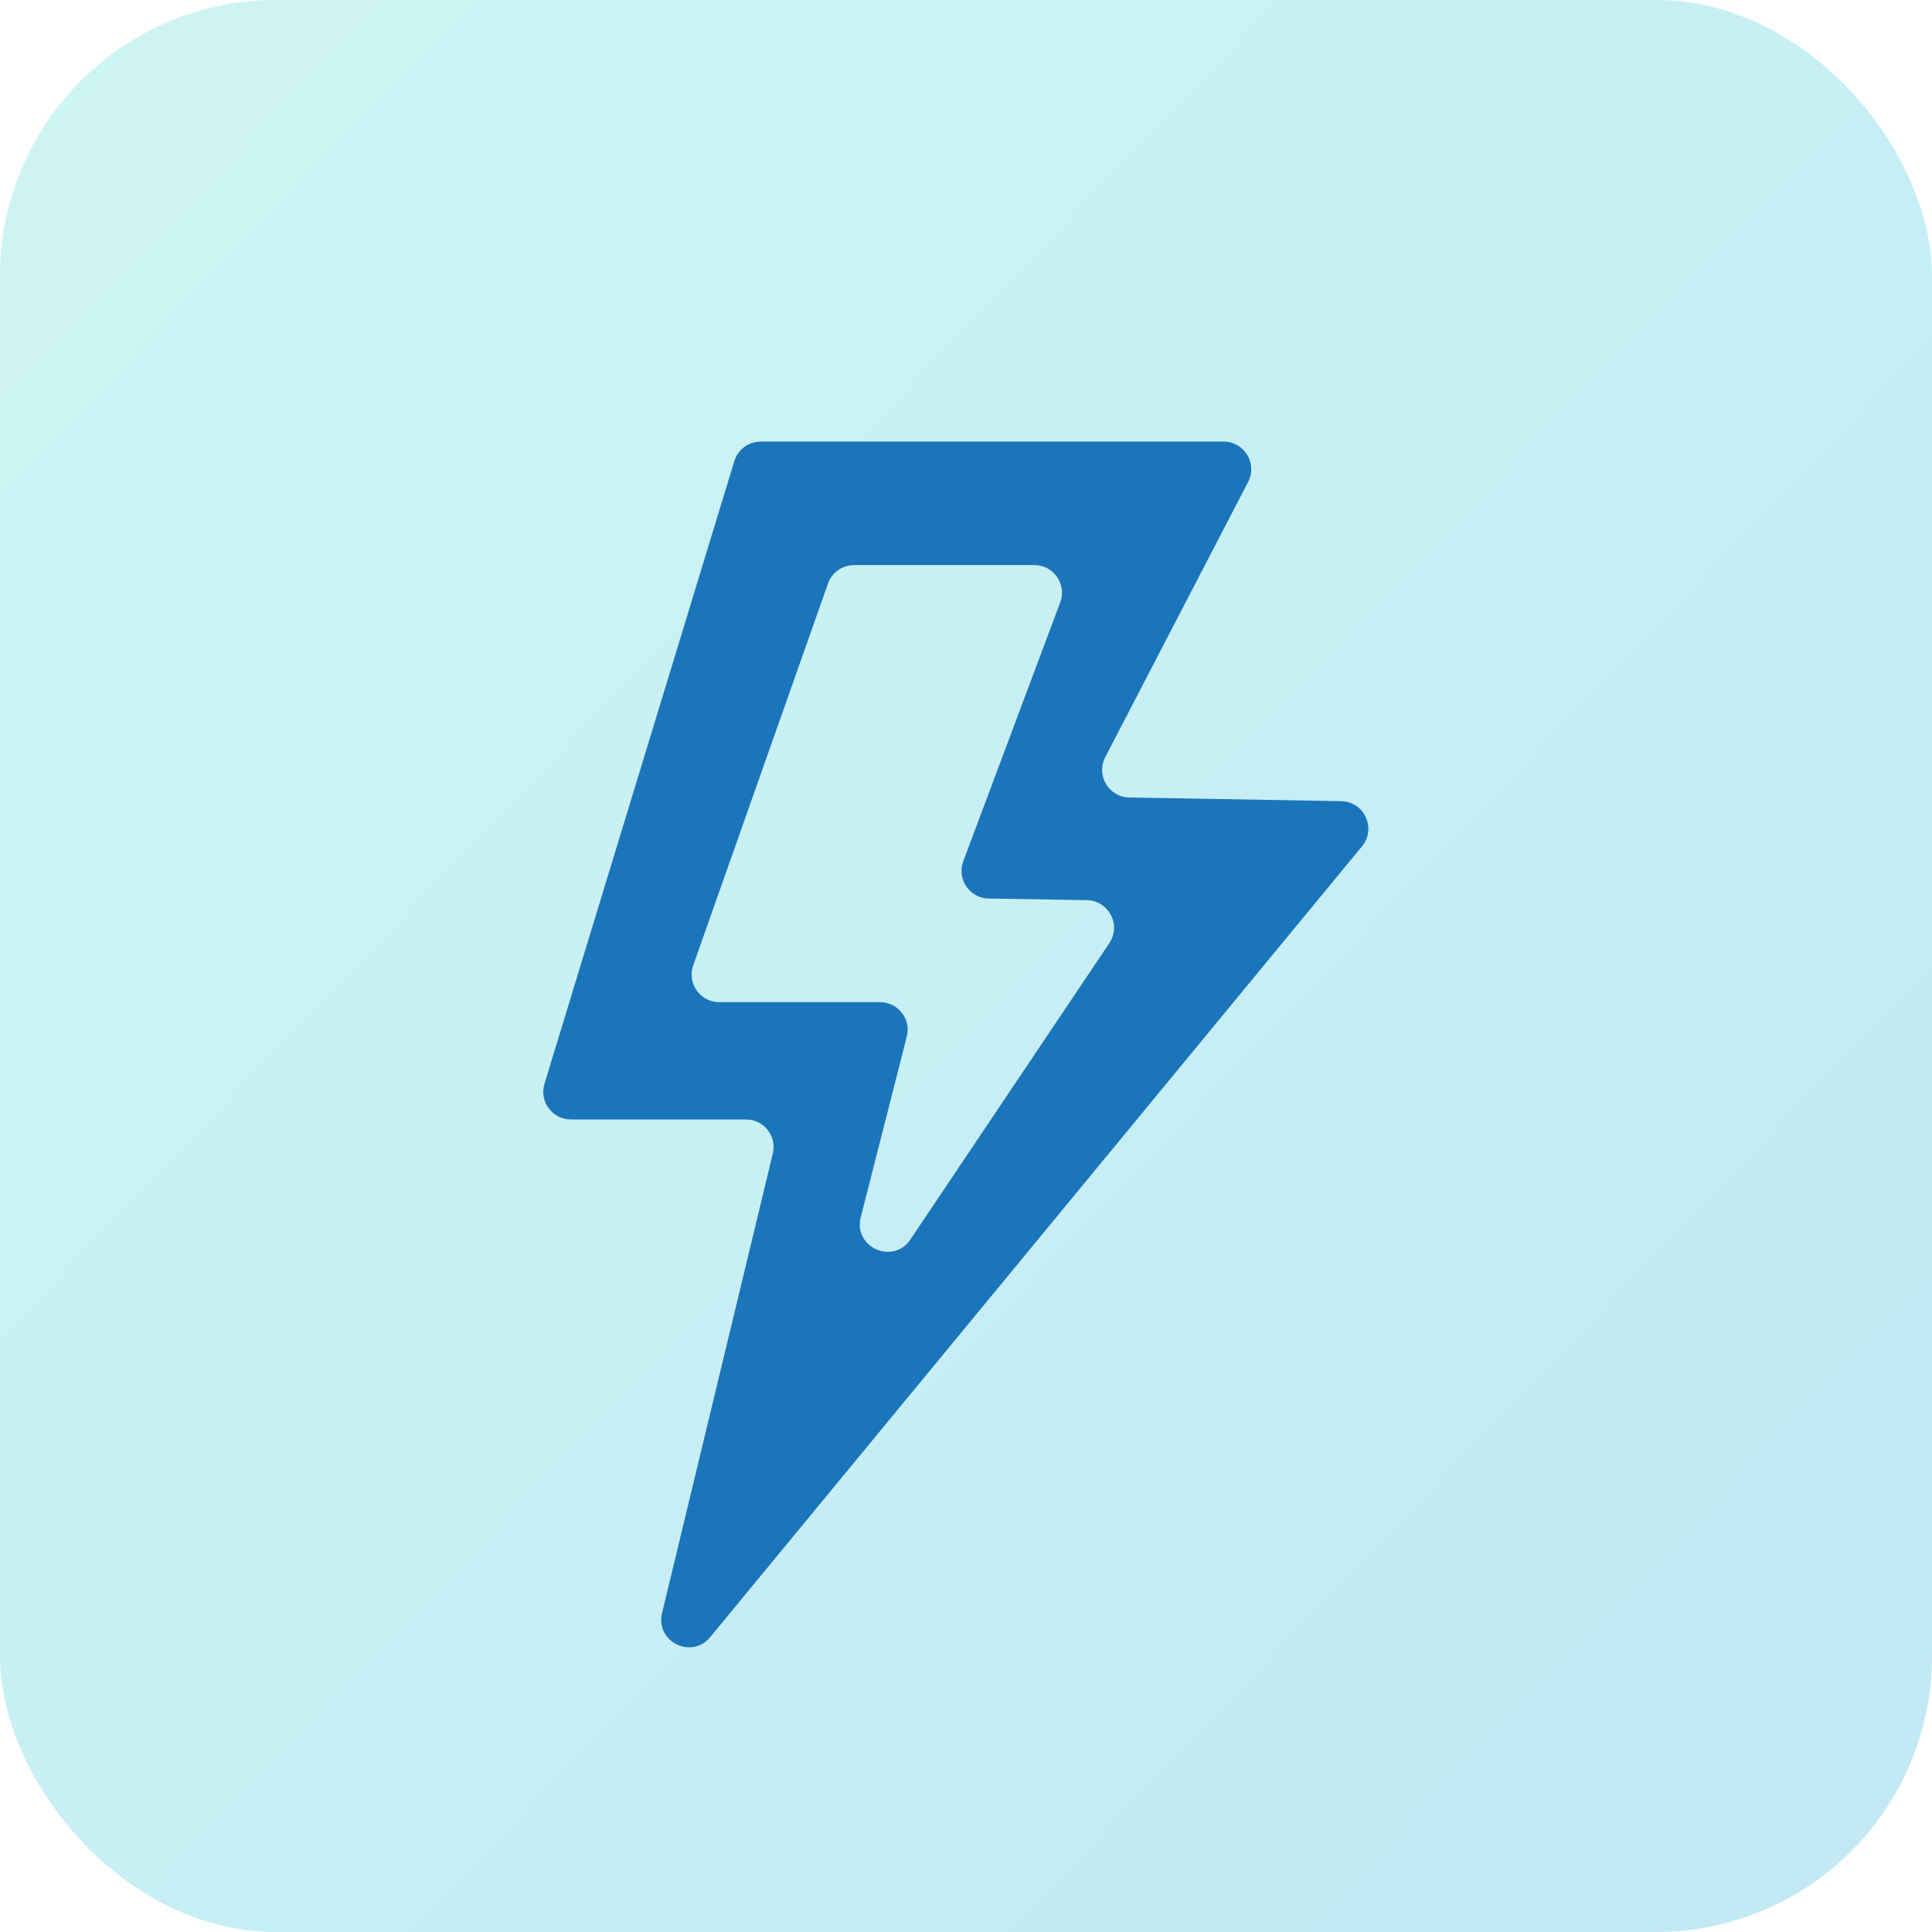
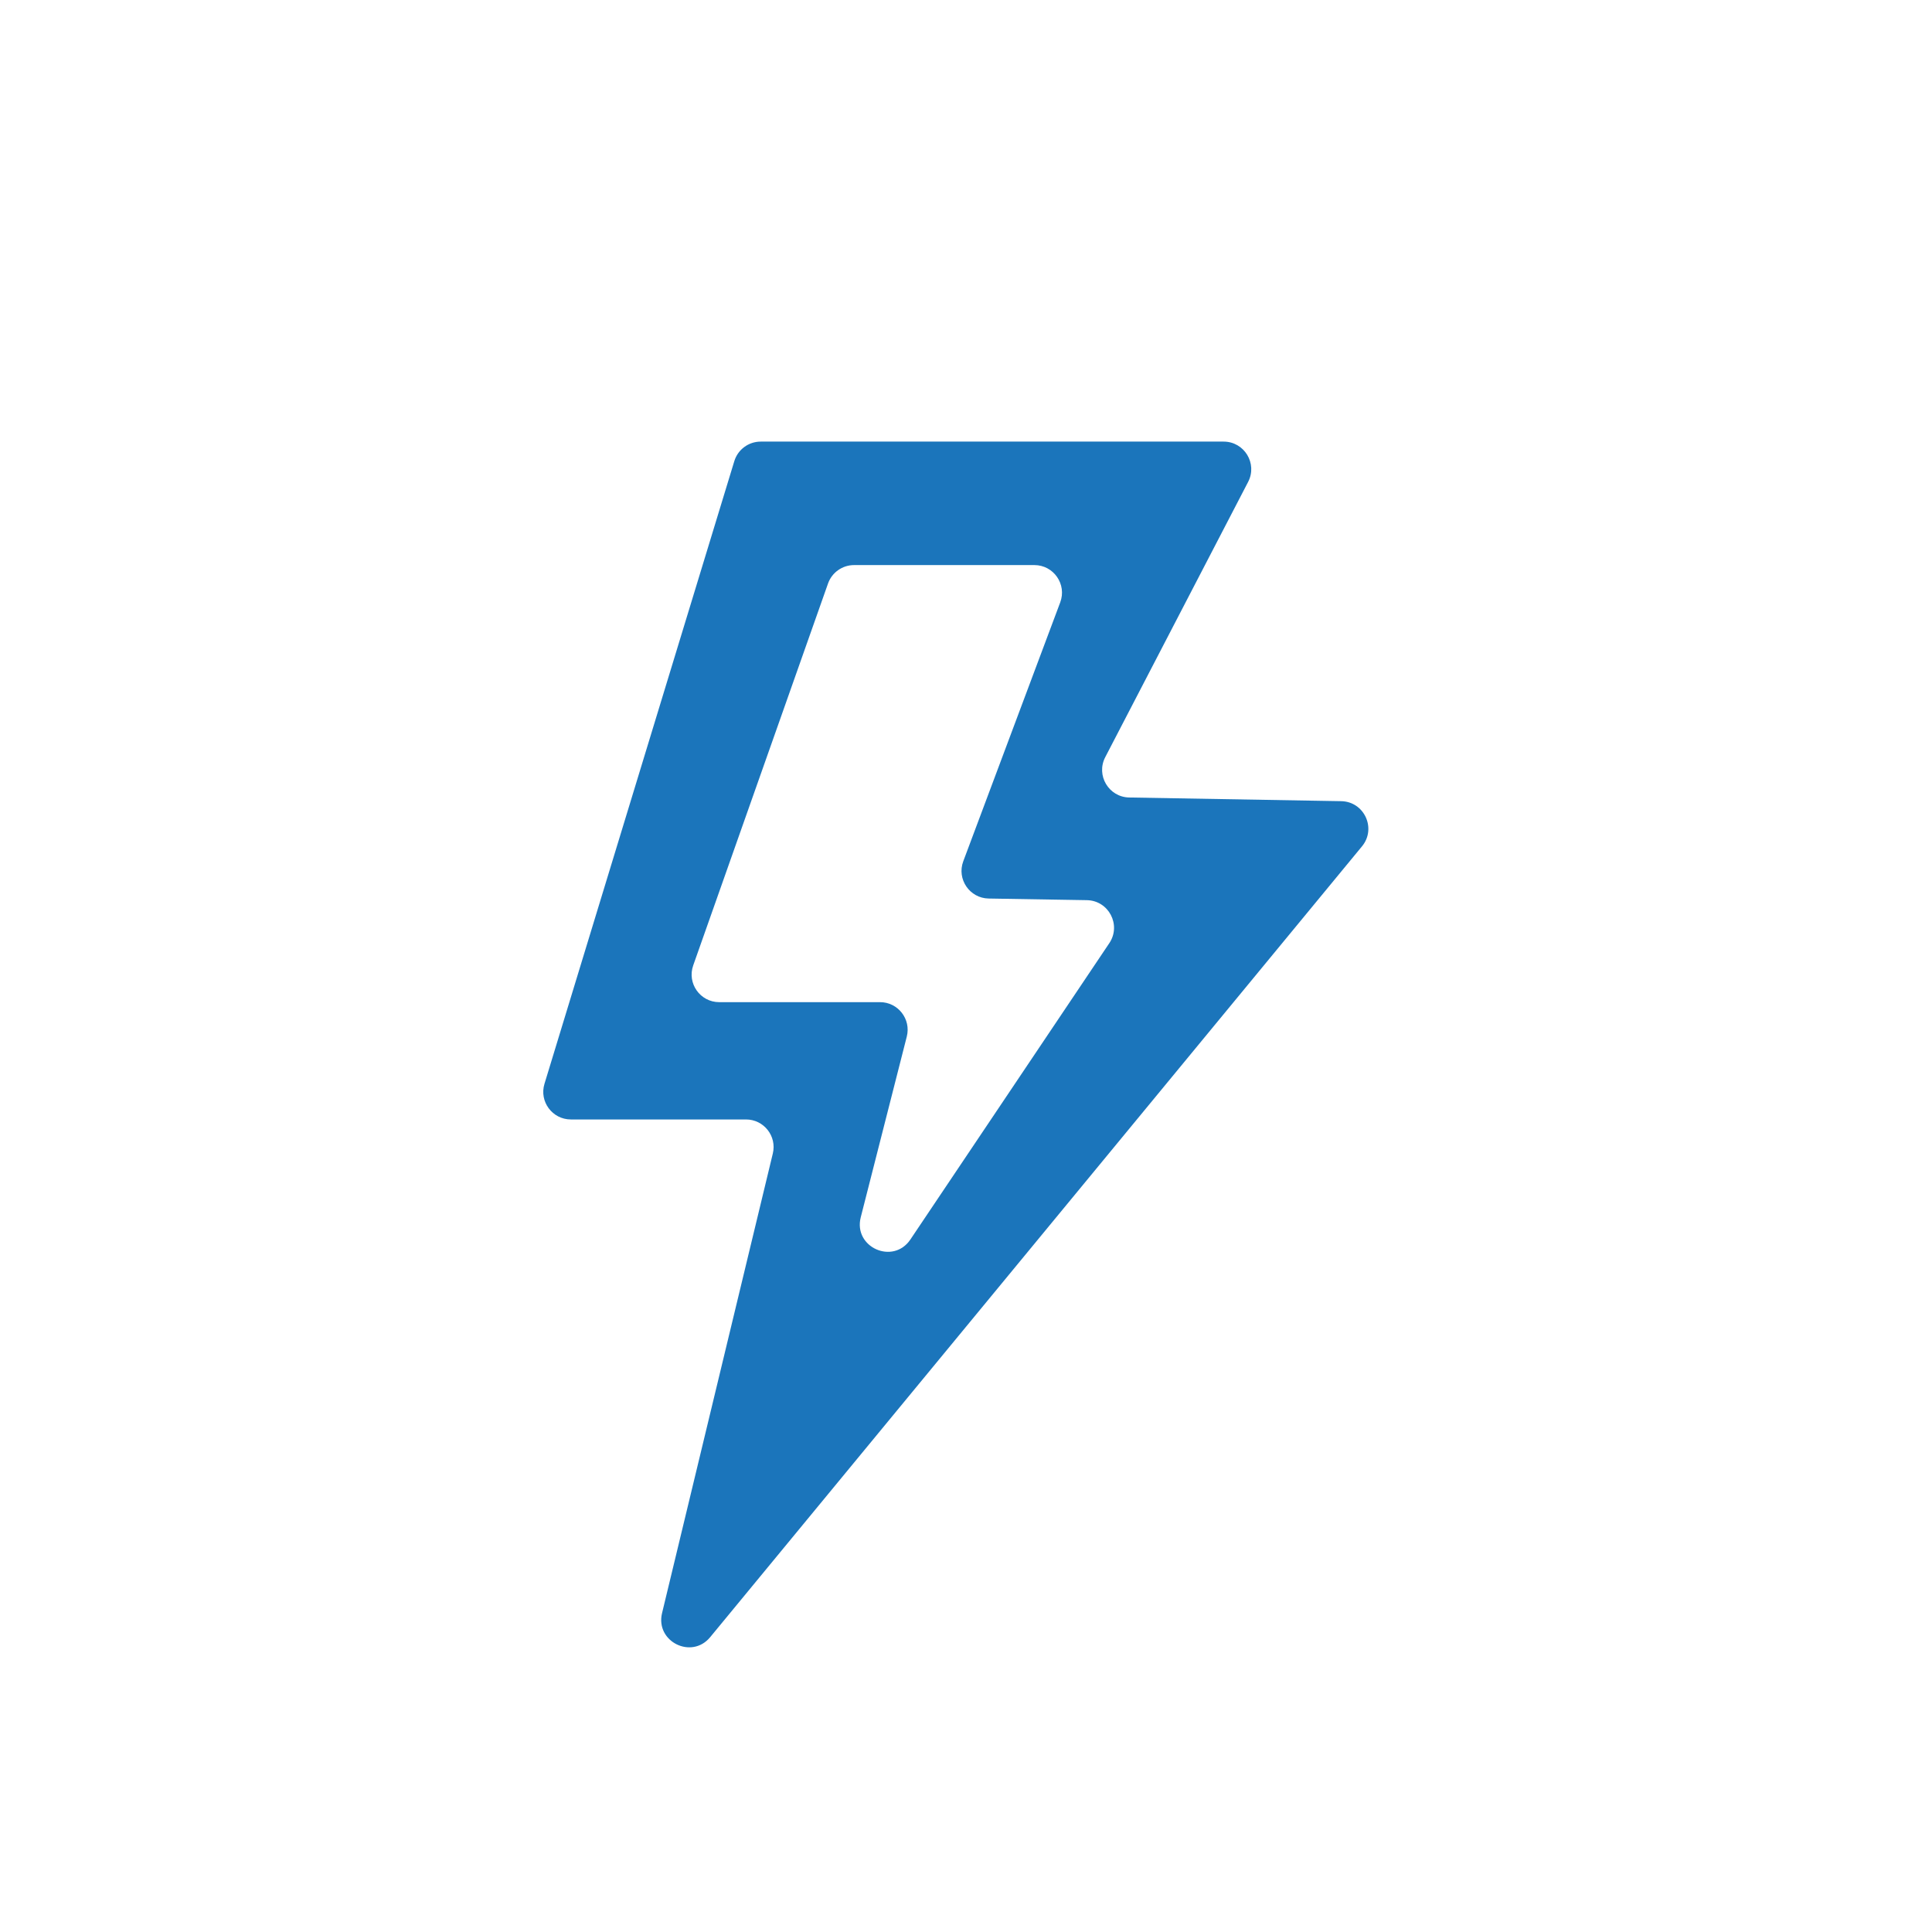
<svg xmlns="http://www.w3.org/2000/svg" width="105" height="105" viewBox="0 0 105 105" fill="none">
-   <rect width="105" height="105" rx="15" fill="url(#paint0_linear_335_153)" fill-opacity="0.3" />
  <path fill-rule="evenodd" clip-rule="evenodd" d="M39.908 25.063C40.1 24.431 40.683 24 41.343 24H66.501C67.626 24 68.351 25.192 67.833 26.191L60.067 41.151C59.554 42.14 60.259 43.323 61.372 43.342L72.891 43.542C74.146 43.564 74.821 45.027 74.022 45.996L38.597 88.976C37.585 90.204 35.608 89.217 35.981 87.67L42.001 62.691C42.229 61.748 41.514 60.84 40.543 60.84H31.026C30.018 60.84 29.297 59.866 29.591 58.903L39.908 25.063ZM39.089 54.465C38.054 54.465 37.33 53.442 37.675 52.466L45.002 31.711C45.214 31.112 45.781 30.711 46.417 30.711H56.216C57.263 30.711 57.988 31.756 57.621 32.737L52.352 46.807C51.989 47.778 52.696 48.816 53.732 48.833L59.068 48.922C60.257 48.942 60.951 50.271 60.289 51.258L49.479 67.362C48.54 68.761 46.364 67.788 46.78 66.156L49.282 56.336C49.523 55.387 48.806 54.465 47.828 54.465H39.089Z" fill="#1B75BB" />
  <defs>
    <linearGradient id="paint0_linear_335_153" x1="136.234" y1="139.557" x2="-53.829" y2="-41.867" gradientUnits="userSpaceOnUse">
      <stop stop-color="#25A8DF" />
      <stop offset="1" stop-color="#70F3D5" />
    </linearGradient>
  </defs>
</svg>